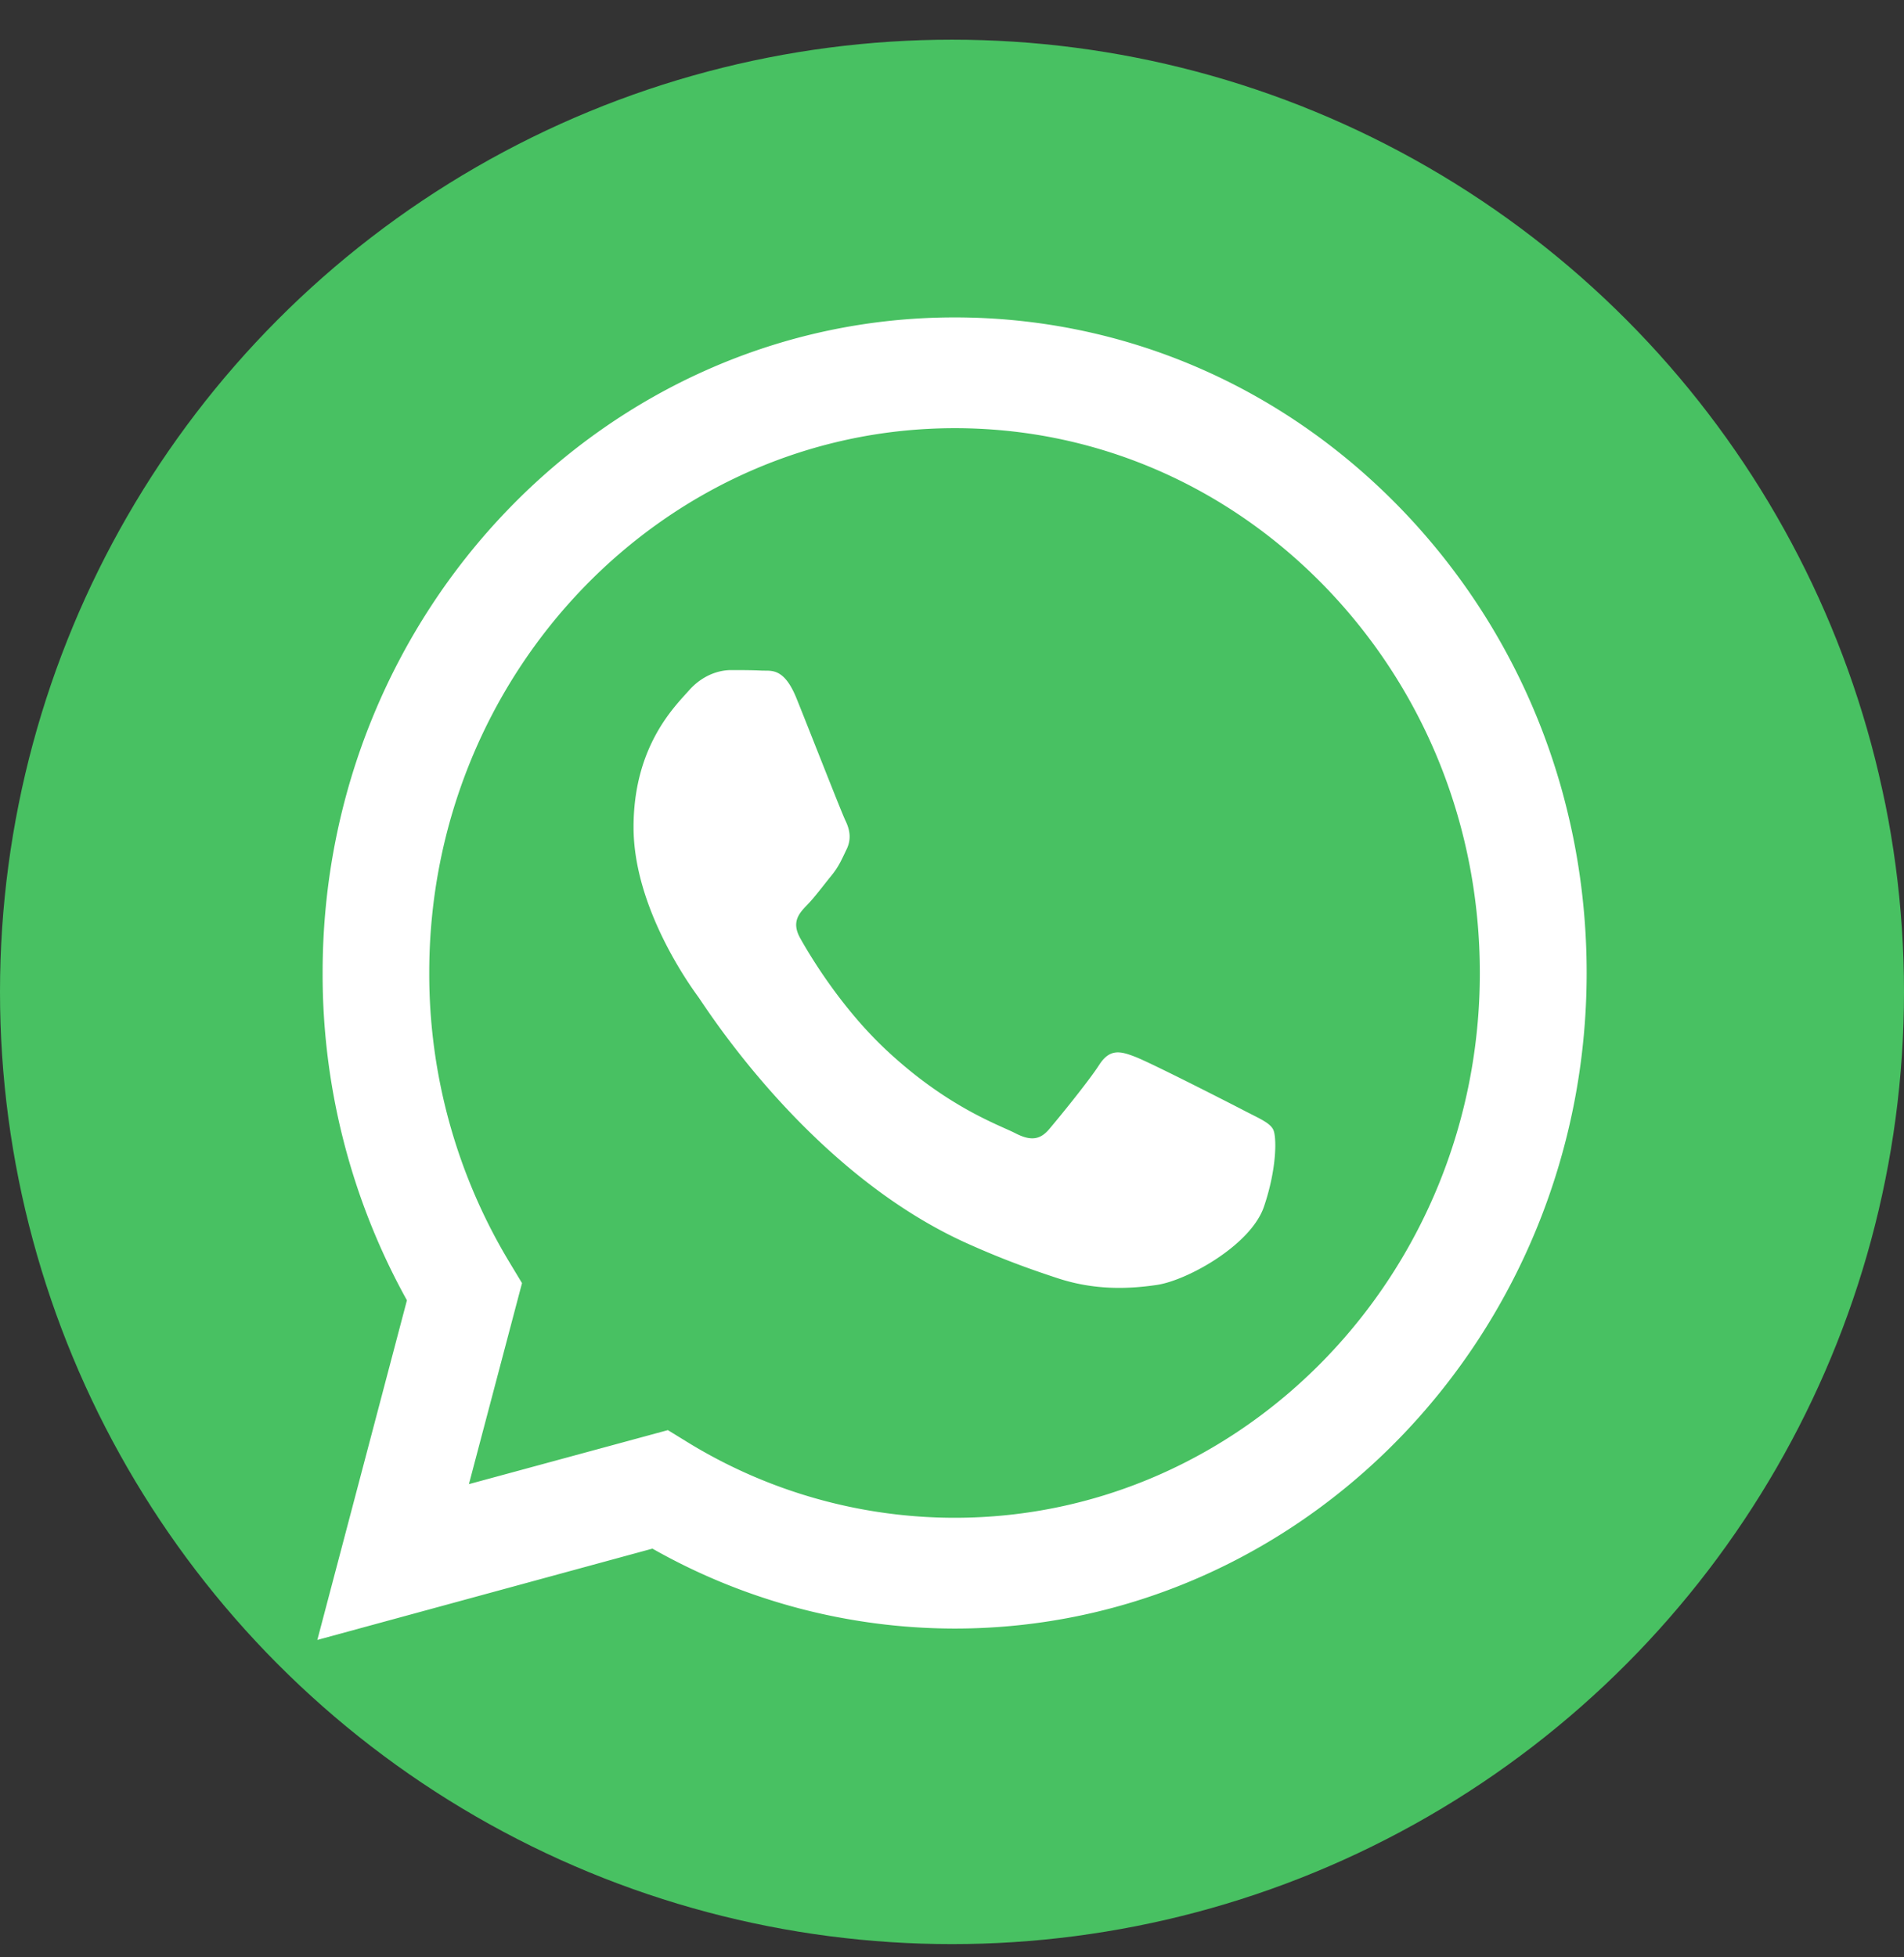
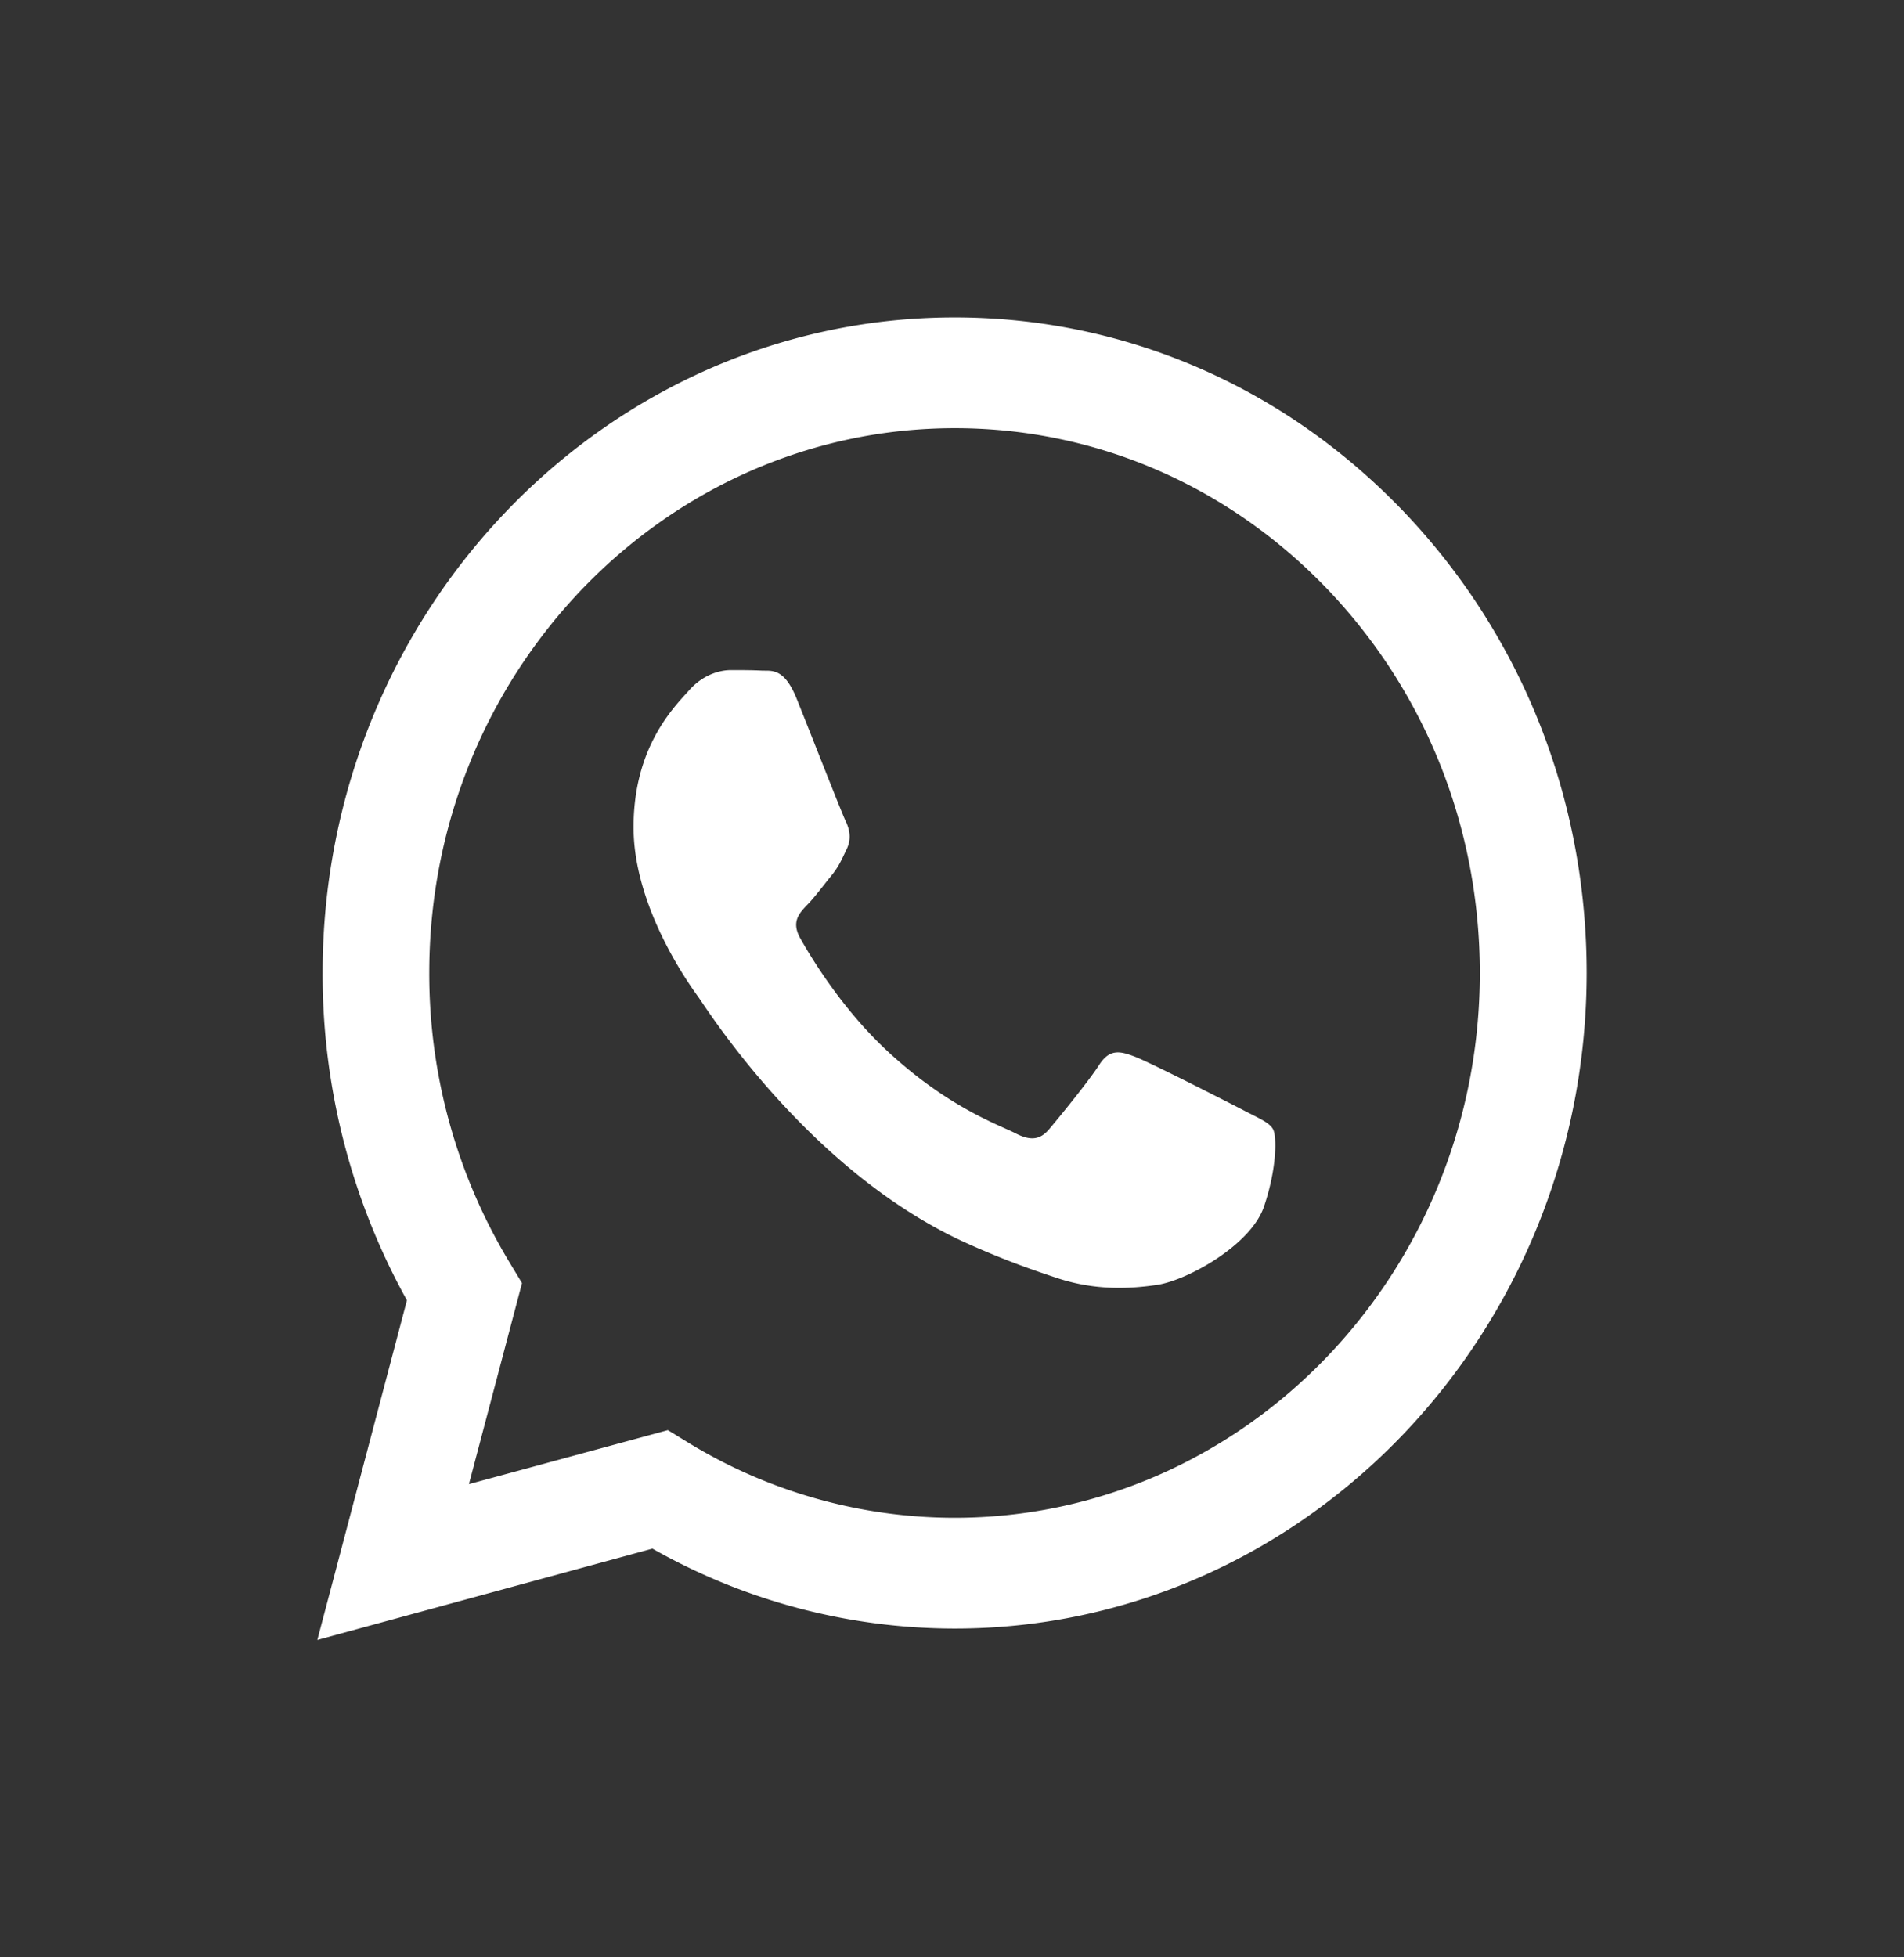
<svg xmlns="http://www.w3.org/2000/svg" width="36" height="37" viewBox="0 0 36 37" fill="none">
  <rect x="0" y="0" width="36" height="37" fill="#333333" stroke="none" />
-   <circle cx="18" cy="18.75" r="18" fill="#48C162" />
  <path fill-rule="evenodd" clip-rule="evenodd" d="M26.504 9.633C24.246 7.293 21.246 6 18.05 6 11.465 6 6.1 11.557 6.1 18.387a12.7 12.7 0 0 0 1.594 6.193L6 31l6.336-1.726a11.6 11.6 0 0 0 5.71 1.511h.005c6.586 0 11.945-5.557 11.949-12.39 0-3.31-1.242-6.42-3.496-8.762M18.05 28.691h-.004a9.66 9.66 0 0 1-5.055-1.434l-.363-.223-3.762 1.021 1.004-3.8-.234-.388a10.55 10.55 0 0 1-1.52-5.48c0-5.675 4.457-10.293 9.938-10.293 2.652 0 5.144 1.074 7.02 3.018 1.874 1.948 2.906 4.532 2.906 7.283 0 5.679-4.458 10.296-9.93 10.296m5.445-7.712c-.297-.154-1.765-.903-2.039-1.005-.273-.105-.473-.154-.672.154-.2.312-.77 1.009-.945 1.215-.172.203-.348.231-.645.077-.3-.154-1.261-.482-2.402-1.539-.887-.818-1.488-1.835-1.66-2.143-.176-.311-.02-.477.129-.631.136-.138.3-.36.449-.543.148-.178.2-.308.3-.515.098-.206.048-.388-.027-.542-.074-.154-.671-1.681-.921-2.301-.243-.604-.489-.518-.672-.53-.172-.009-.371-.009-.57-.009-.2 0-.524.077-.798.39-.273.307-1.043 1.056-1.043 2.58 0 1.522 1.07 2.997 1.22 3.203.148.203 2.105 3.33 5.1 4.67.712.32 1.266.51 1.7.653.715.235 1.367.202 1.883.125.574-.089 1.765-.75 2.015-1.474.247-.721.247-1.34.172-1.47-.074-.13-.273-.207-.574-.365" fill="#fff" />
</svg>